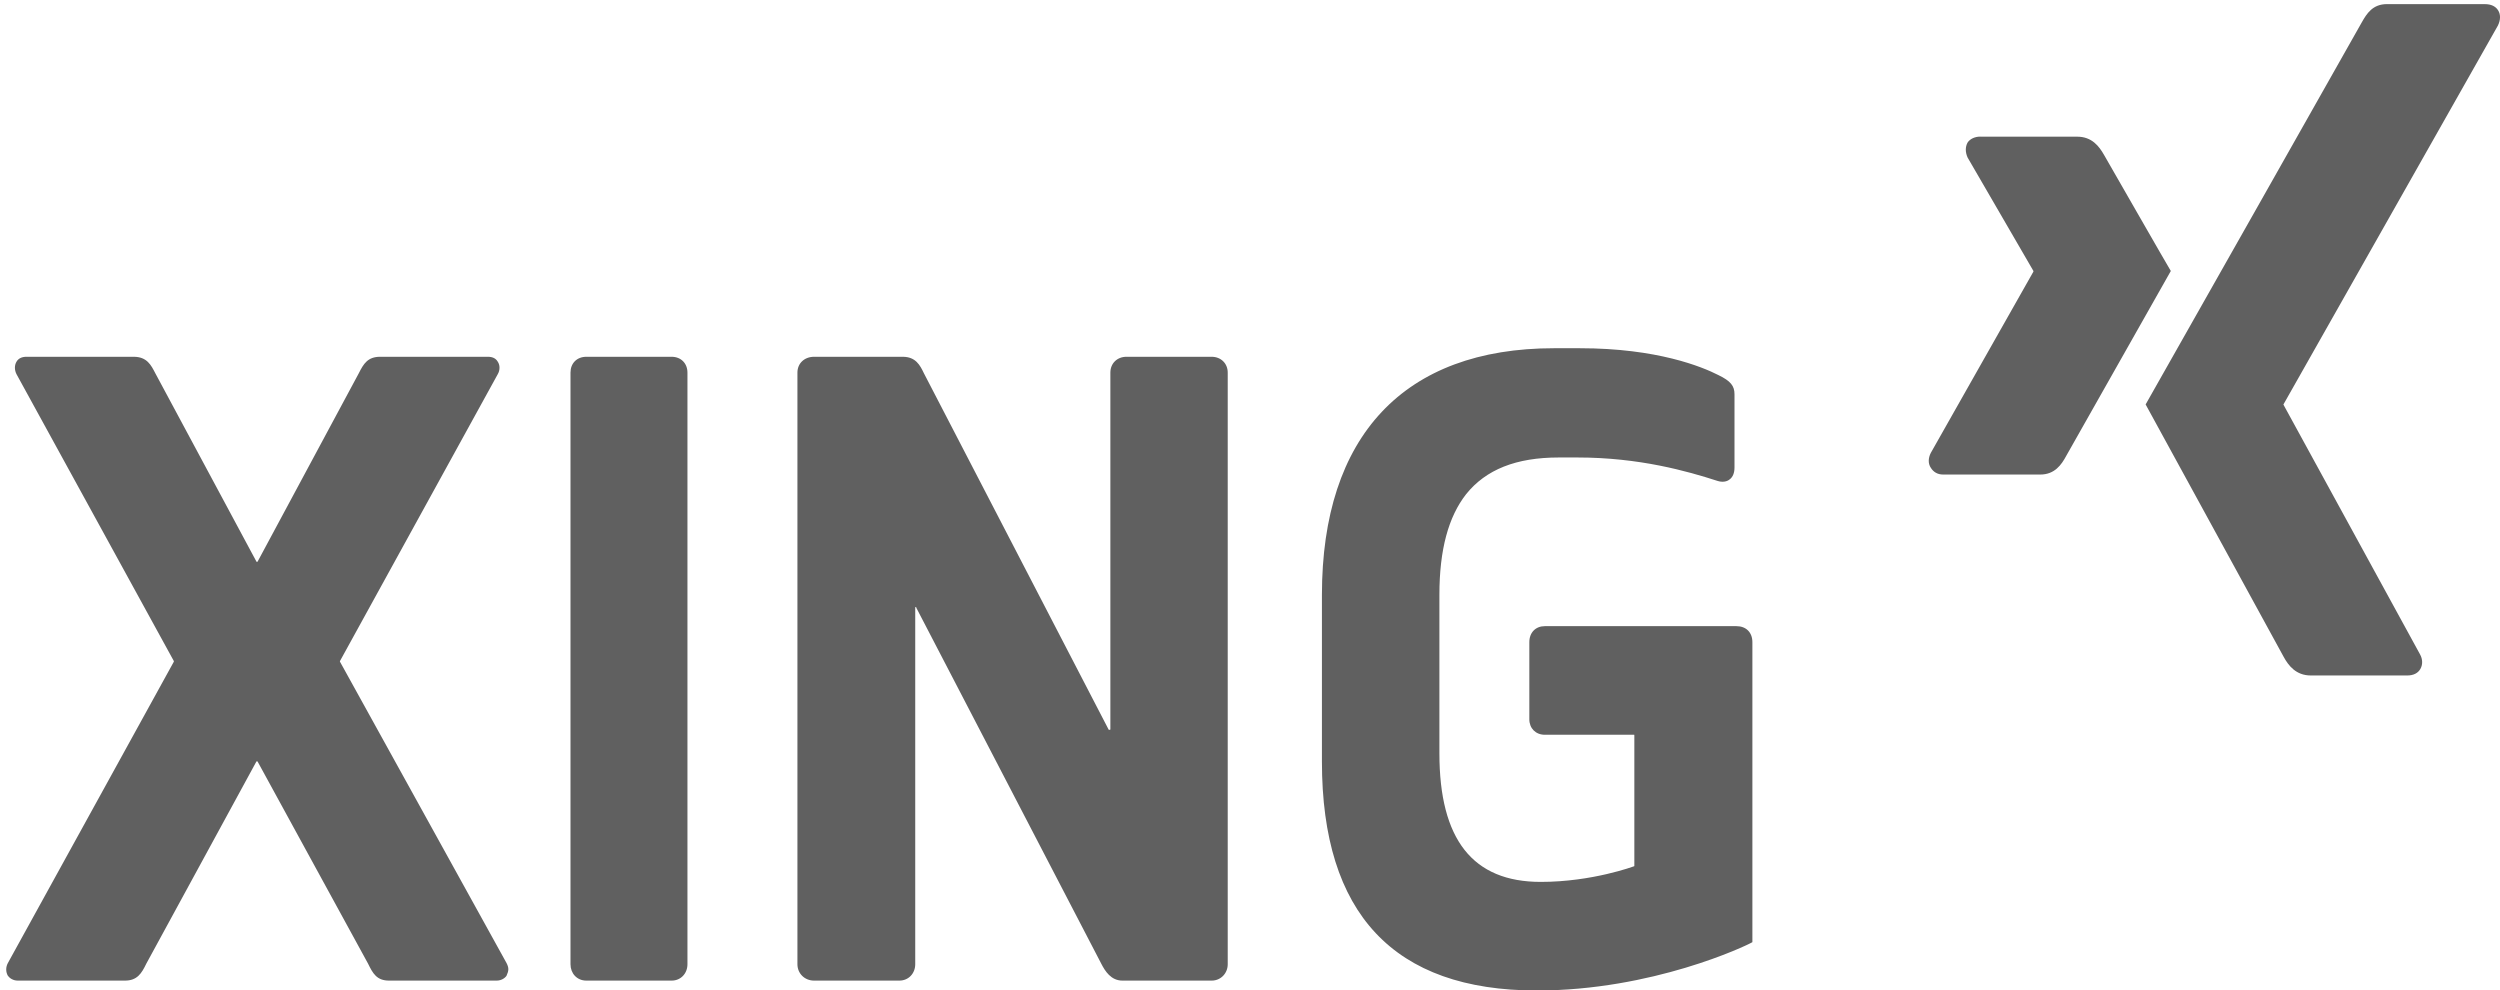
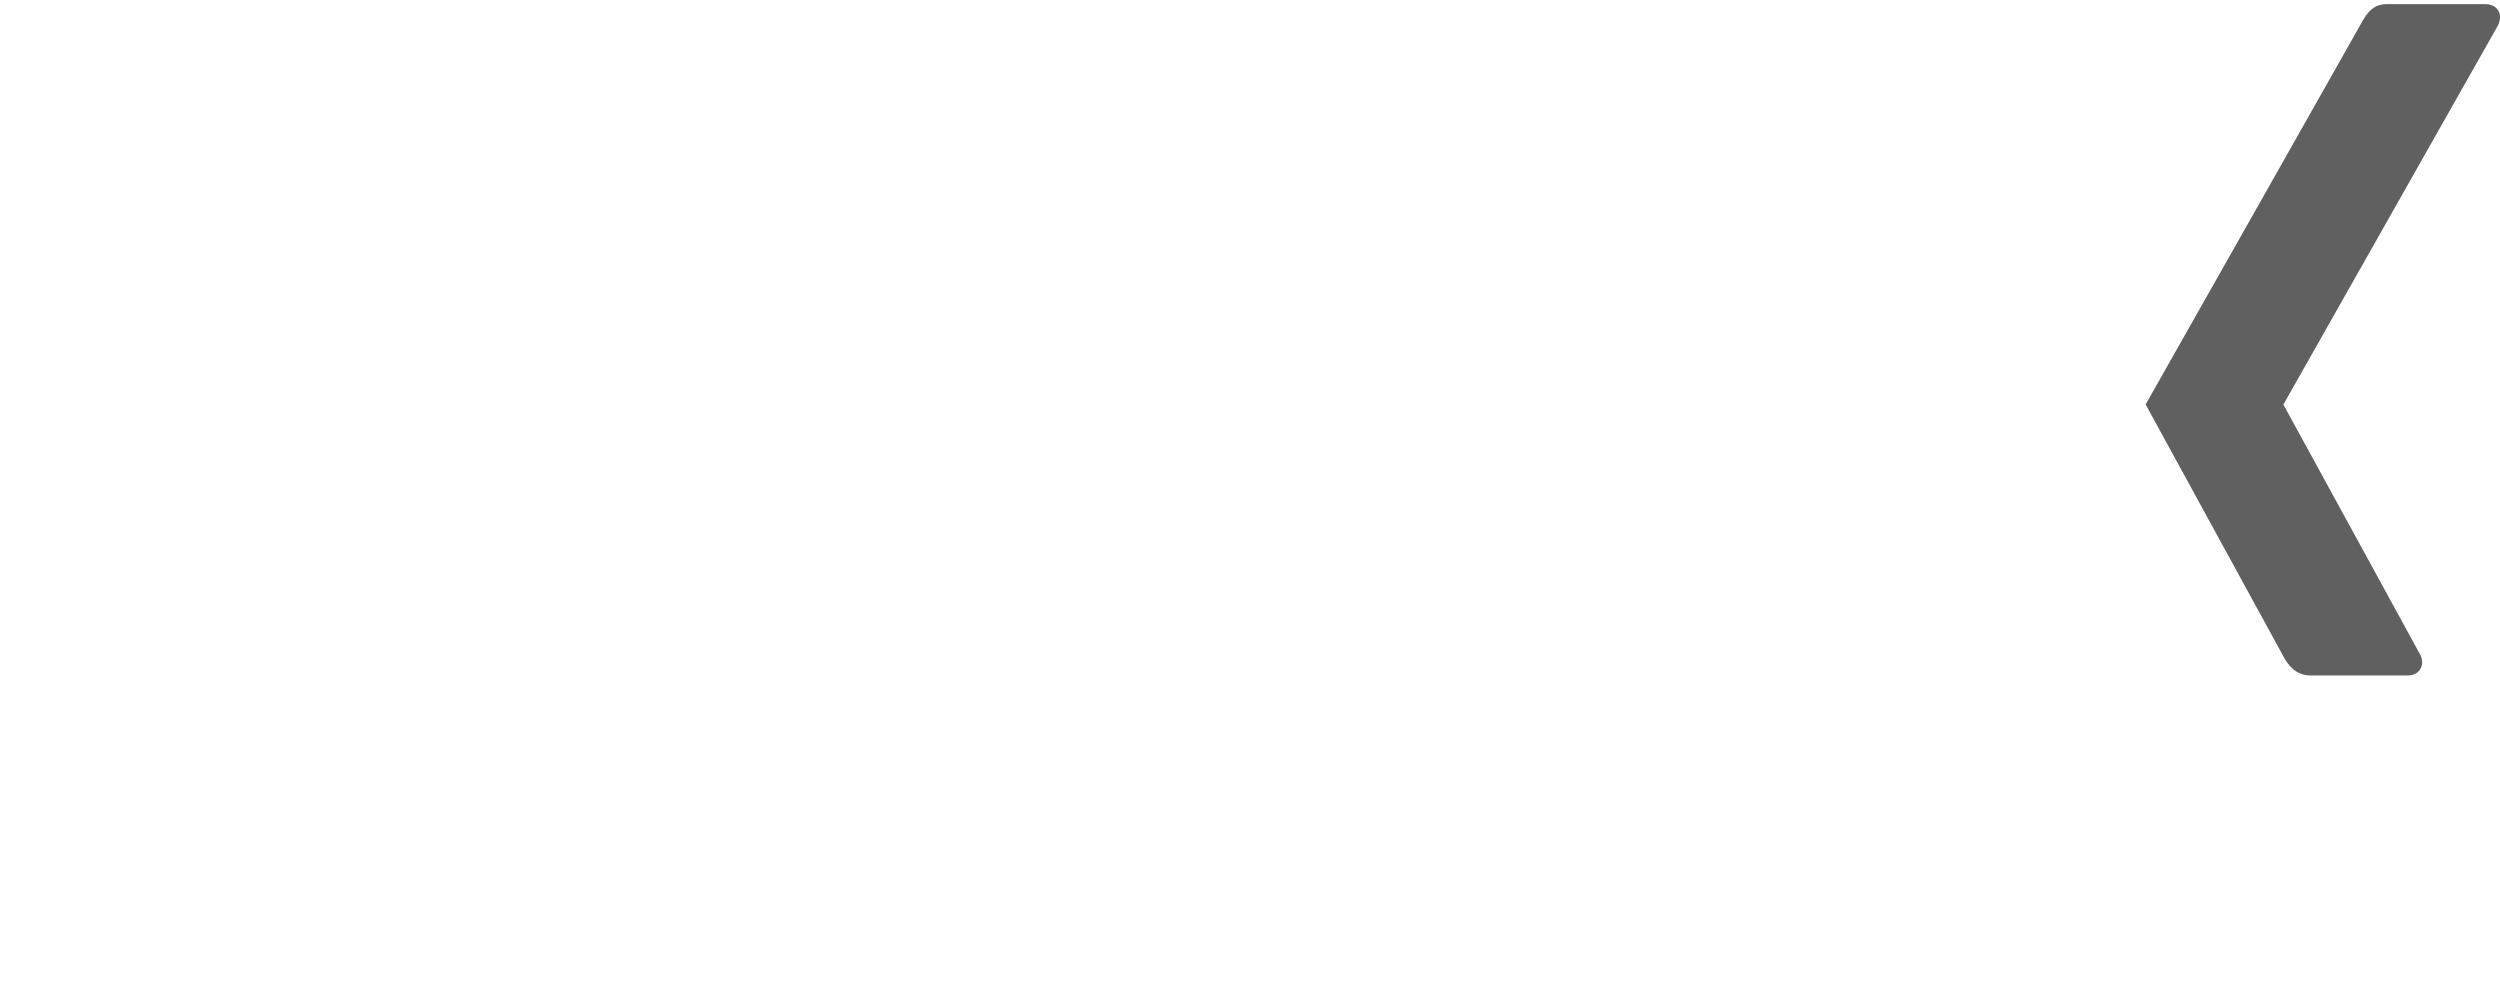
<svg xmlns="http://www.w3.org/2000/svg" version="1.1" id="svg2268" x="0px" y="0px" width="76.035px" height="30.125px" viewBox="0 0 76.035 30.125" enable-background="new 0 0 76.035 30.125" xml:space="preserve">
  <g id="layer1" transform="translate(-194.871,-324.335)">
    <g>
-       <path id="path19359_8_" fill="#606060" d="M255.099,328.49c-0.162,0-0.311,0.067-0.387,0.182     c-0.071,0.133-0.071,0.293,0.002,0.455l2.001,3.449c0,0.008,0,0.017,0,0.02l-3.121,5.514c-0.084,0.164-0.081,0.333,0,0.451     c0.077,0.125,0.199,0.207,0.378,0.207h2.95c0.438,0,0.645-0.294,0.794-0.573c0,0,3.063-5.413,3.178-5.618     c-0.019-0.02-2.033-3.534-2.033-3.534c-0.148-0.259-0.368-0.551-0.813-0.551H255.099z M242.134,334.926     c-4.558,0-7.058,2.666-7.058,7.501v5.072c0,4.625,2.181,6.961,6.537,6.961c3.507,0,6.364-1.355,6.555-1.47v-9.124     c0-0.297-0.191-0.487-0.484-0.487h-5.829c-0.276,0-0.471,0.19-0.471,0.487v2.346c0,0.276,0.195,0.47,0.471,0.47h2.719     c0,0,0.004,0.007,0.004,0.022v3.96c0,0.013-0.004,0.016-0.004,0.016c-0.004,0-1.27,0.477-2.843,0.477     c-2.069,0-3.082-1.289-3.082-3.91v-4.82c0-1.377,0.275-2.373,0.811-3.06c0.603-0.753,1.526-1.118,2.815-1.118h0.581     c1.866,0,3.334,0.415,4.25,0.712c0.142,0.046,0.281,0.028,0.367-0.043c0.103-0.073,0.151-0.206,0.151-0.36v-2.233     c0-0.252-0.113-0.401-0.495-0.585c-0.486-0.247-1.849-0.814-4.21-0.814H242.134z M195.676,335.186     c-0.139,0-0.243,0.048-0.302,0.148c-0.067,0.109-0.065,0.258,0,0.383l4.784,8.723c0.002,0.007,0.002,0.02,0,0.02l-5.047,9.164     c-0.068,0.125-0.068,0.27,0,0.389c0.056,0.075,0.161,0.146,0.3,0.146h3.26c0.374,0,0.507-0.22,0.65-0.516l3.349-6.149     c0.001,0,0.007-0.005,0.015-0.005c0.008,0,0.015,0.005,0.019,0.005c0,0,3.36,6.149,3.361,6.149     c0.144,0.296,0.264,0.516,0.638,0.516h3.273c0.138,0,0.248-0.071,0.3-0.146c0.033-0.073,0.056-0.141,0.056-0.201     c0-0.061-0.023-0.125-0.056-0.188c-0.001-0.003-5.065-9.164-5.065-9.164c-0.004,0,0,0,0,0c0-0.002-0.004-0.014,0-0.02l4.798-8.723     c0.035-0.06,0.054-0.127,0.054-0.199c0-0.068-0.019-0.132-0.054-0.184c-0.059-0.101-0.161-0.148-0.298-0.148h-3.277     c-0.378,0-0.504,0.21-0.651,0.502l-3.078,5.729c-0.004,0.006-0.011,0.006-0.019,0.006c-0.008,0-0.013,0-0.015-0.006l-3.076-5.729     c-0.127-0.245-0.252-0.502-0.658-0.502H195.676z M212.705,335.186c-0.289,0-0.483,0.198-0.483,0.481v17.994     c0,0.278,0.195,0.498,0.483,0.498h2.593c0.282,0,0.481-0.22,0.481-0.498v-17.994c0-0.283-0.199-0.481-0.481-0.481H212.705z      M219.631,335.186c-0.292,0-0.507,0.198-0.507,0.481v17.994c0,0.278,0.216,0.498,0.507,0.498h2.593     c0.281,0,0.483-0.22,0.483-0.498v-10.84c0-0.015,0.001-0.023,0.015-0.026c0.015-0.003,0.018,0.013,0.018,0.026l5.624,10.822     c0.117,0.228,0.296,0.516,0.645,0.516h2.714c0.276,0,0.488-0.22,0.488-0.498v-17.994c0-0.283-0.212-0.481-0.488-0.481h-2.593     c-0.278,0-0.488,0.198-0.488,0.481v10.846c0,0.015-0.011,0.018-0.012,0.019c-0.005,0-0.035,0-0.037,0l-5.622-10.844     c-0.117-0.245-0.249-0.502-0.645-0.502H219.631z" />
      <path id="path19375_8_" fill="#606060" d="M267.471,324.46c-0.438,0-0.616,0.284-0.774,0.564c0,0-6.354,11.242-6.569,11.612     c0.014,0.031,4.198,7.676,4.198,7.676c0.146,0.267,0.375,0.567,0.827,0.567h2.932c0.18,0,0.323-0.065,0.398-0.197     c0.075-0.127,0.075-0.296-0.009-0.445l-4.15-7.587c-0.006-0.01-0.006-0.022,0-0.022l6.519-11.517     c0.083-0.173,0.085-0.332,0.006-0.461c-0.076-0.124-0.216-0.189-0.401-0.189H267.471z" />
    </g>
  </g>
</svg>